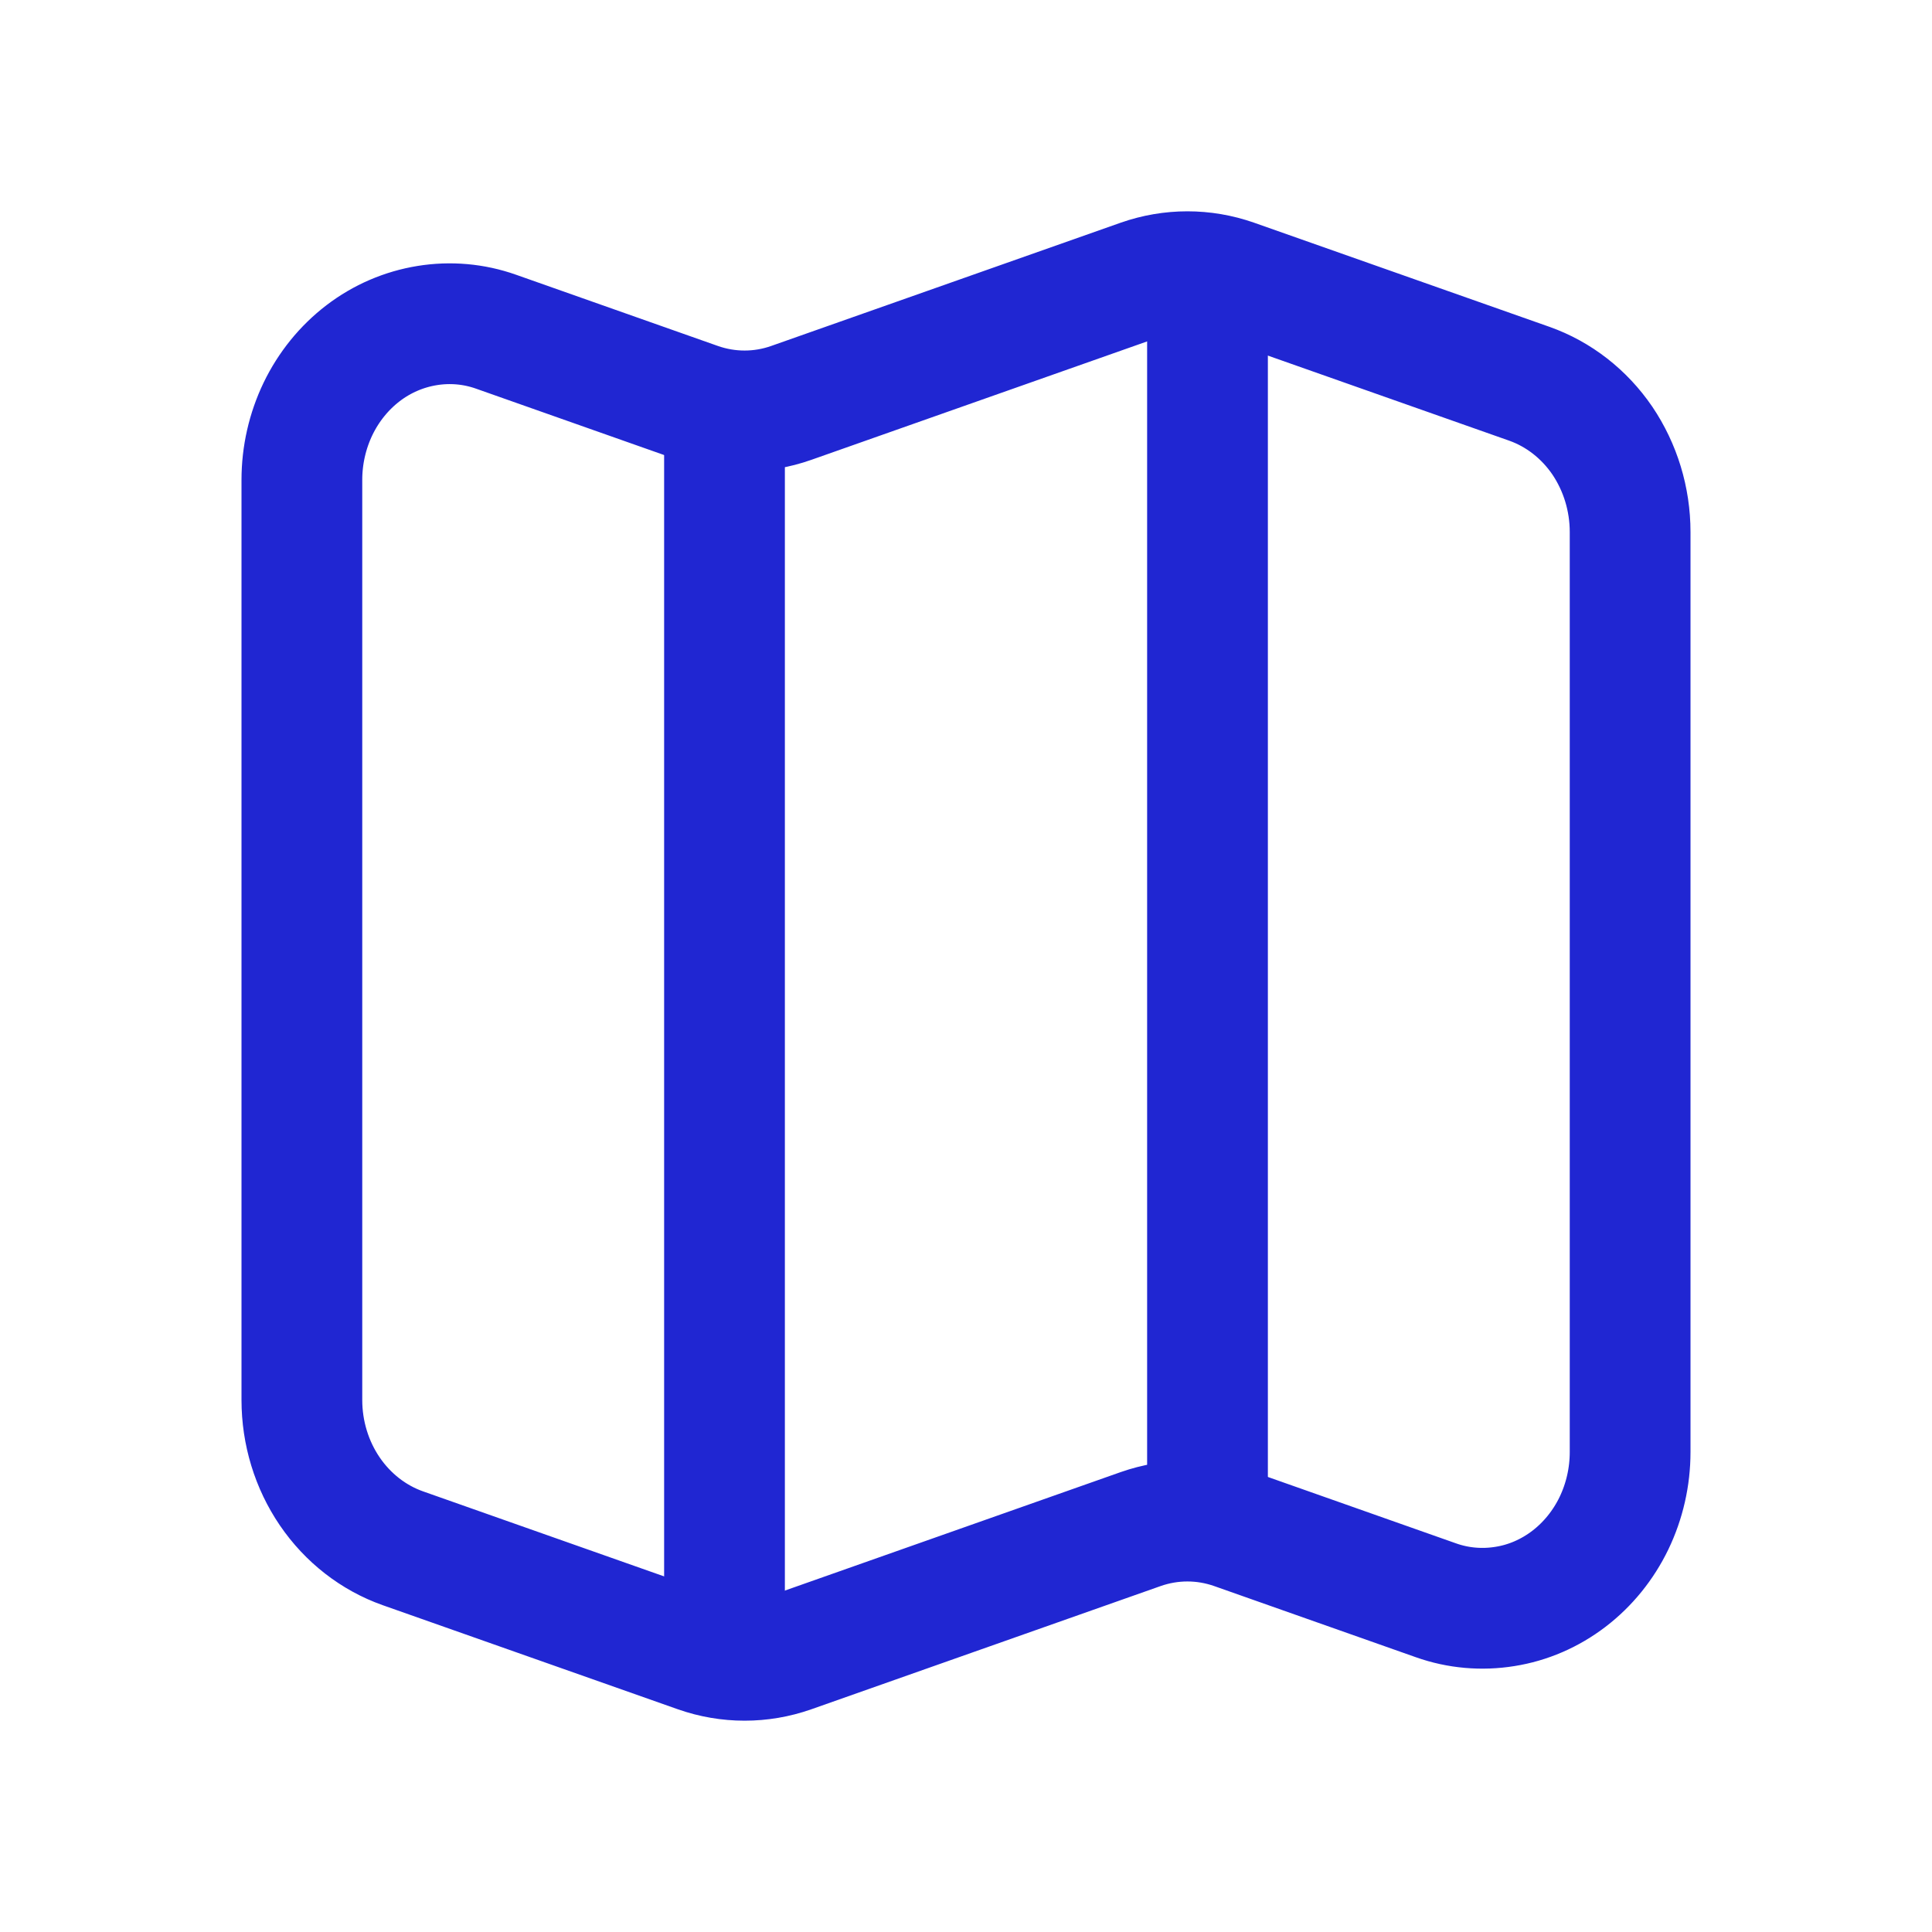
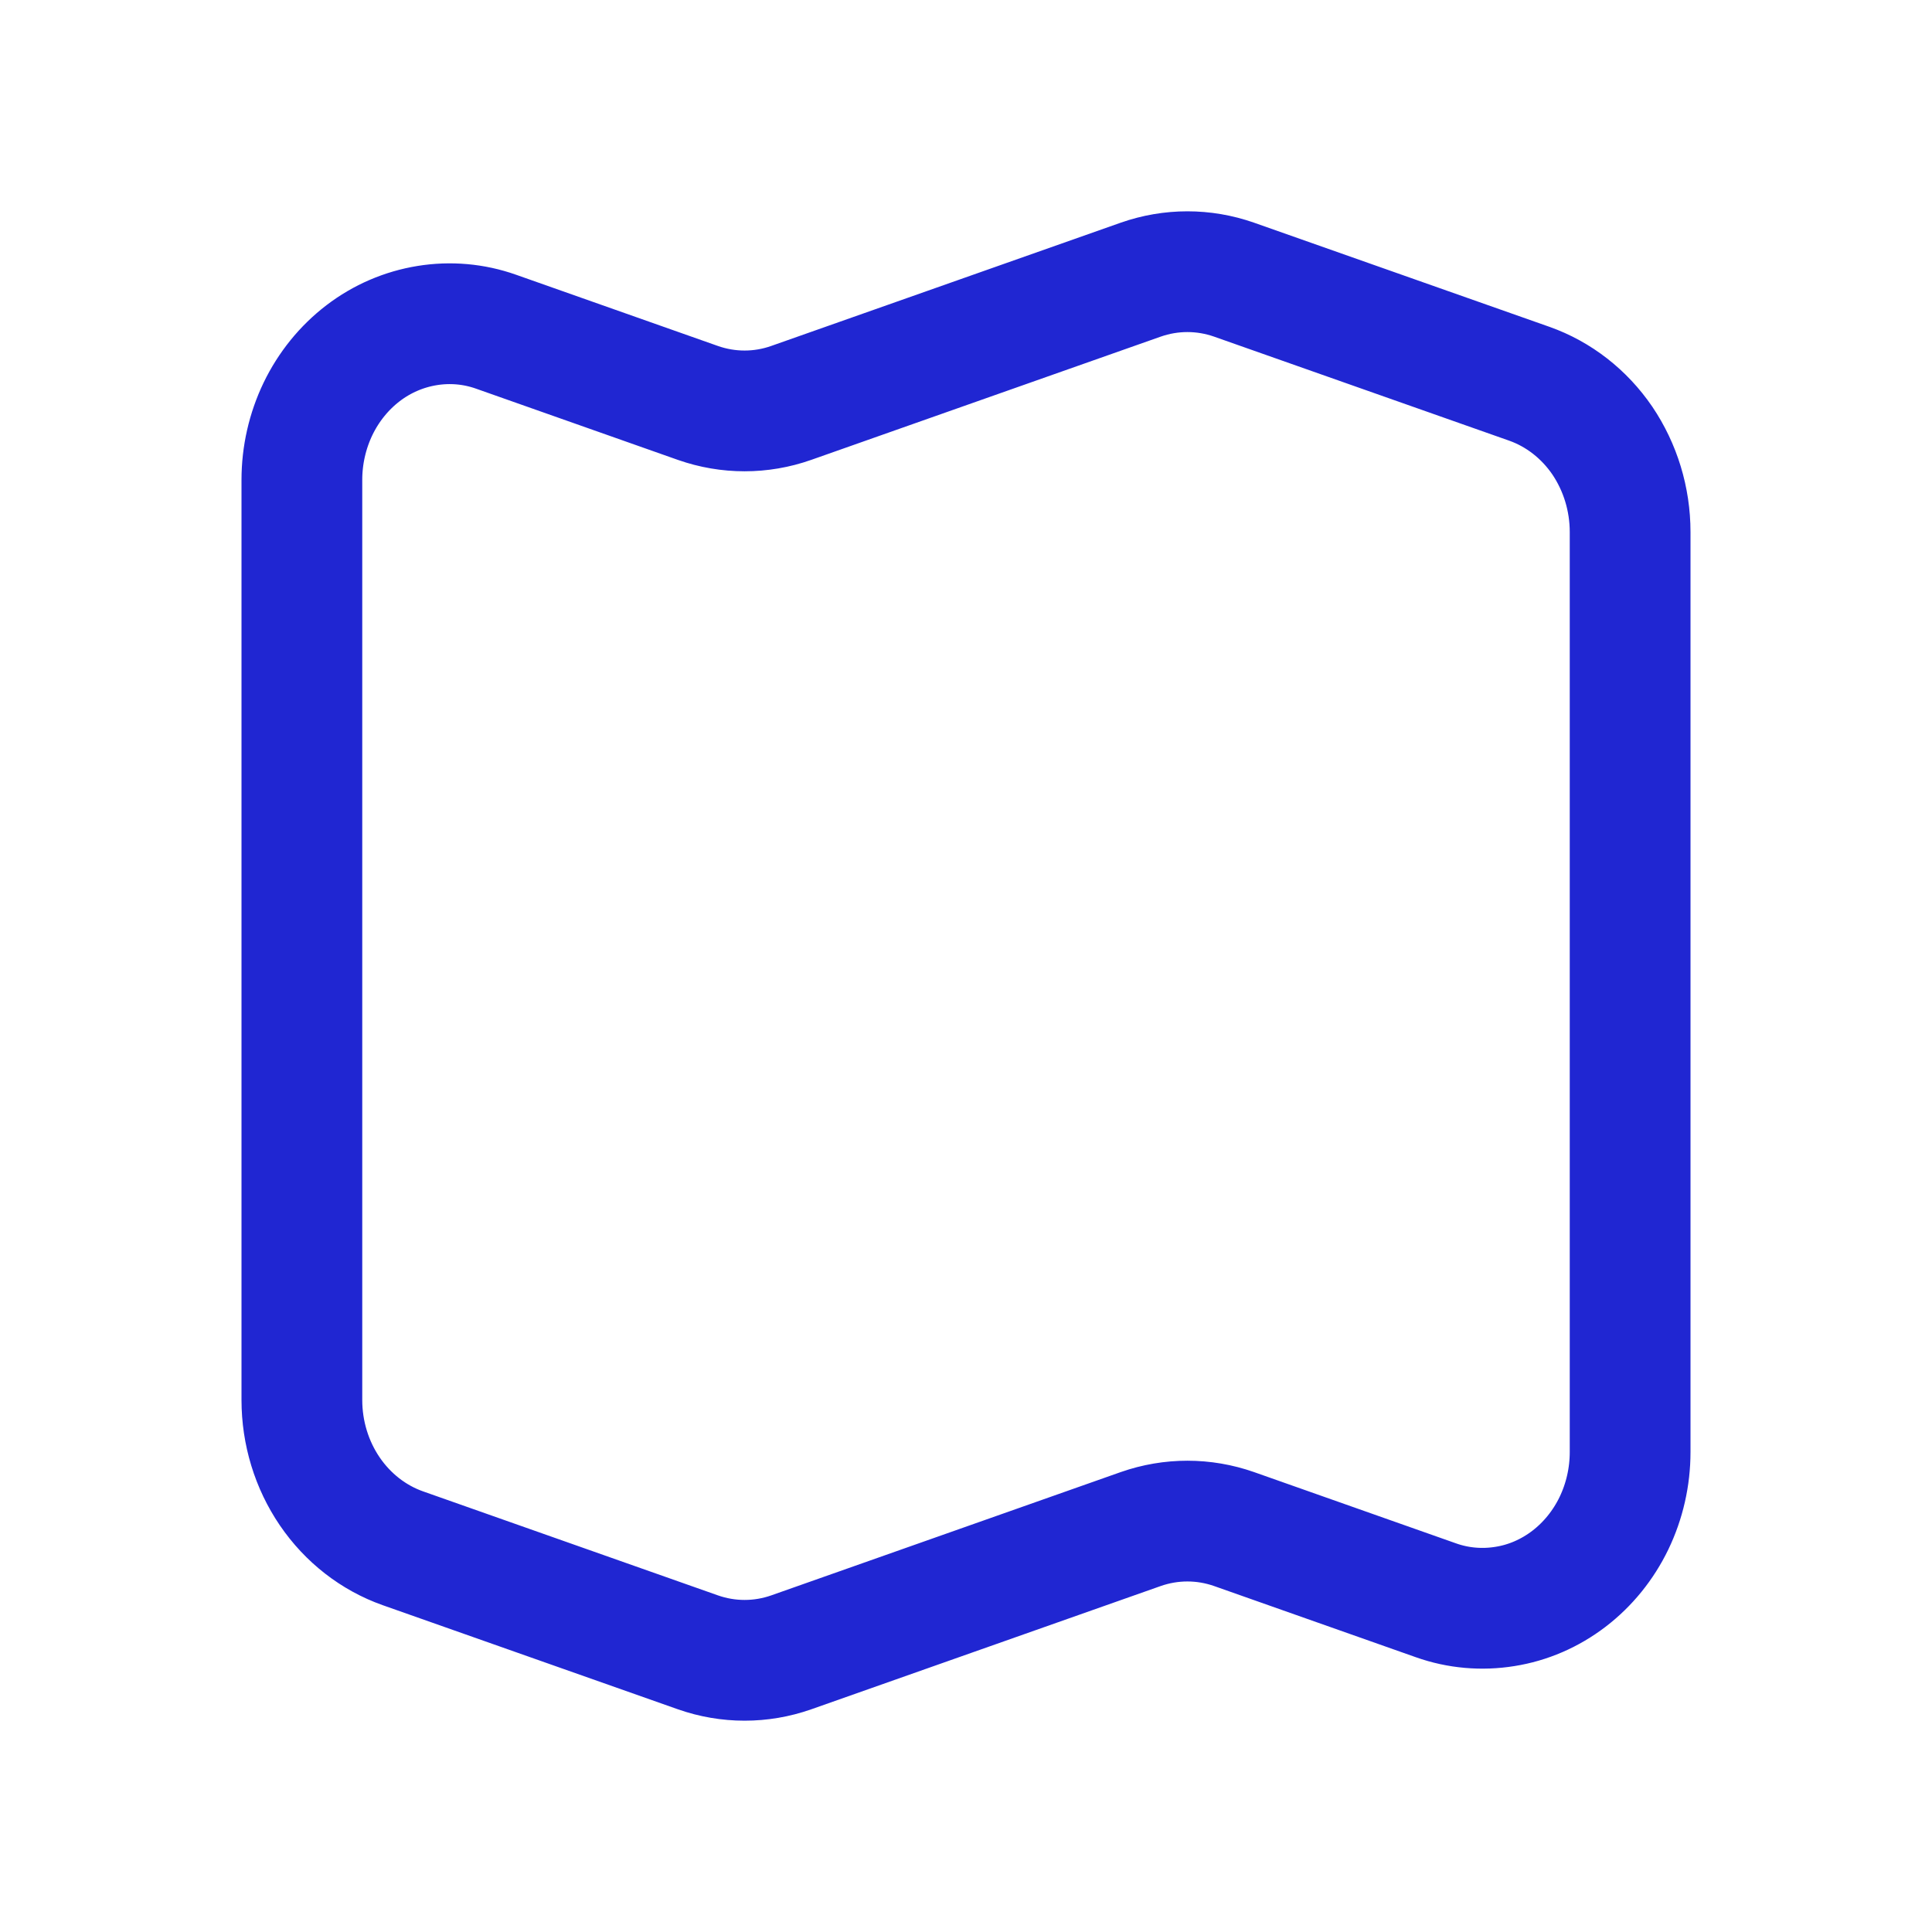
<svg xmlns="http://www.w3.org/2000/svg" width="16" height="16" viewBox="0 0 16 16" fill="none">
  <path d="M5.78 3.337L4.108 2.747C3.925 2.682 3.729 2.665 3.538 2.696C3.346 2.727 3.164 2.805 3.007 2.925C2.85 3.045 2.722 3.203 2.634 3.385C2.546 3.568 2.5 3.77 2.5 3.974V11.594C2.5 11.866 2.581 12.131 2.731 12.351C2.881 12.571 3.093 12.736 3.336 12.822L5.78 13.684C6.031 13.772 6.302 13.772 6.553 13.684L9.447 12.663C9.698 12.575 9.969 12.575 10.22 12.663L11.892 13.253C12.075 13.318 12.271 13.335 12.463 13.304C12.654 13.274 12.836 13.195 12.993 13.075C13.15 12.955 13.278 12.797 13.366 12.615C13.454 12.432 13.5 12.23 13.5 12.025V4.406C13.5 4.134 13.419 3.87 13.27 3.649C13.12 3.429 12.908 3.264 12.665 3.178L10.22 2.316C9.969 2.228 9.698 2.228 9.447 2.316L6.552 3.337C6.302 3.425 6.031 3.425 5.78 3.337L5.78 3.337Z" stroke="#2026D2" stroke-linecap="round" stroke-linejoin="round" />
-   <path d="M6 3.75V13.75" stroke="#2026D2" stroke-linejoin="round" />
-   <path d="M10 2.25V12.75" stroke="#2026D2" stroke-linejoin="round" />
</svg>